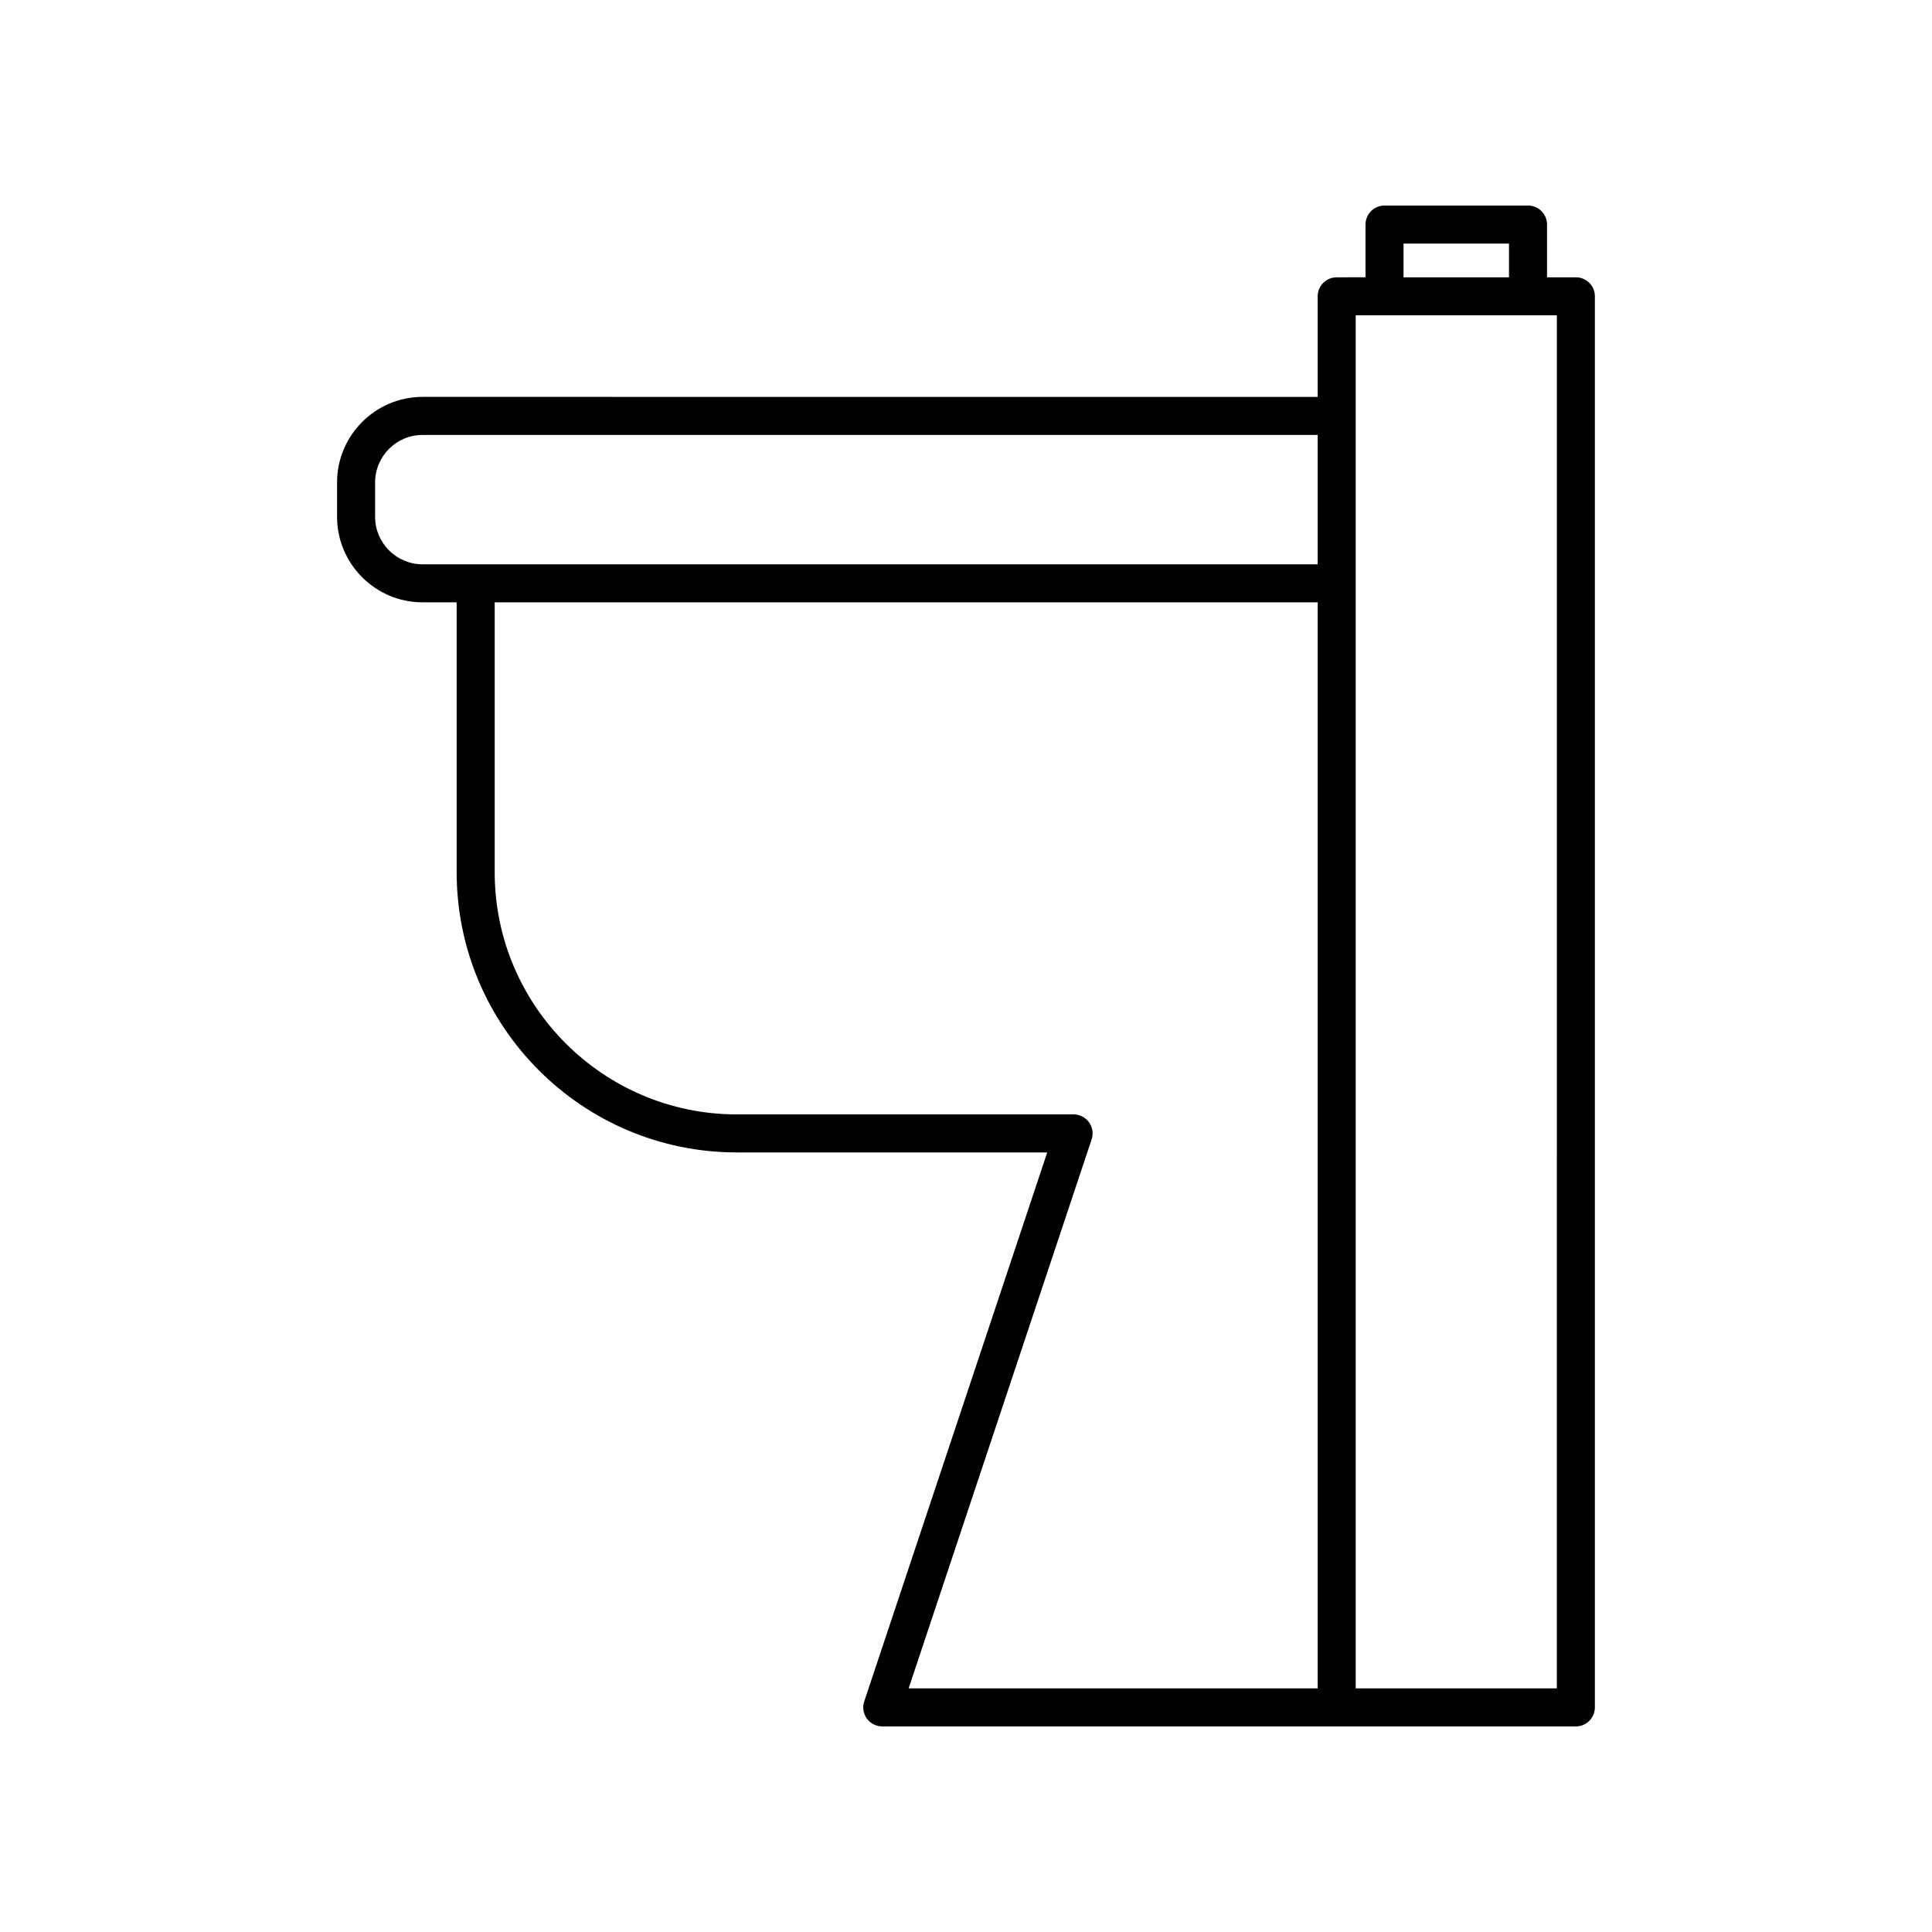
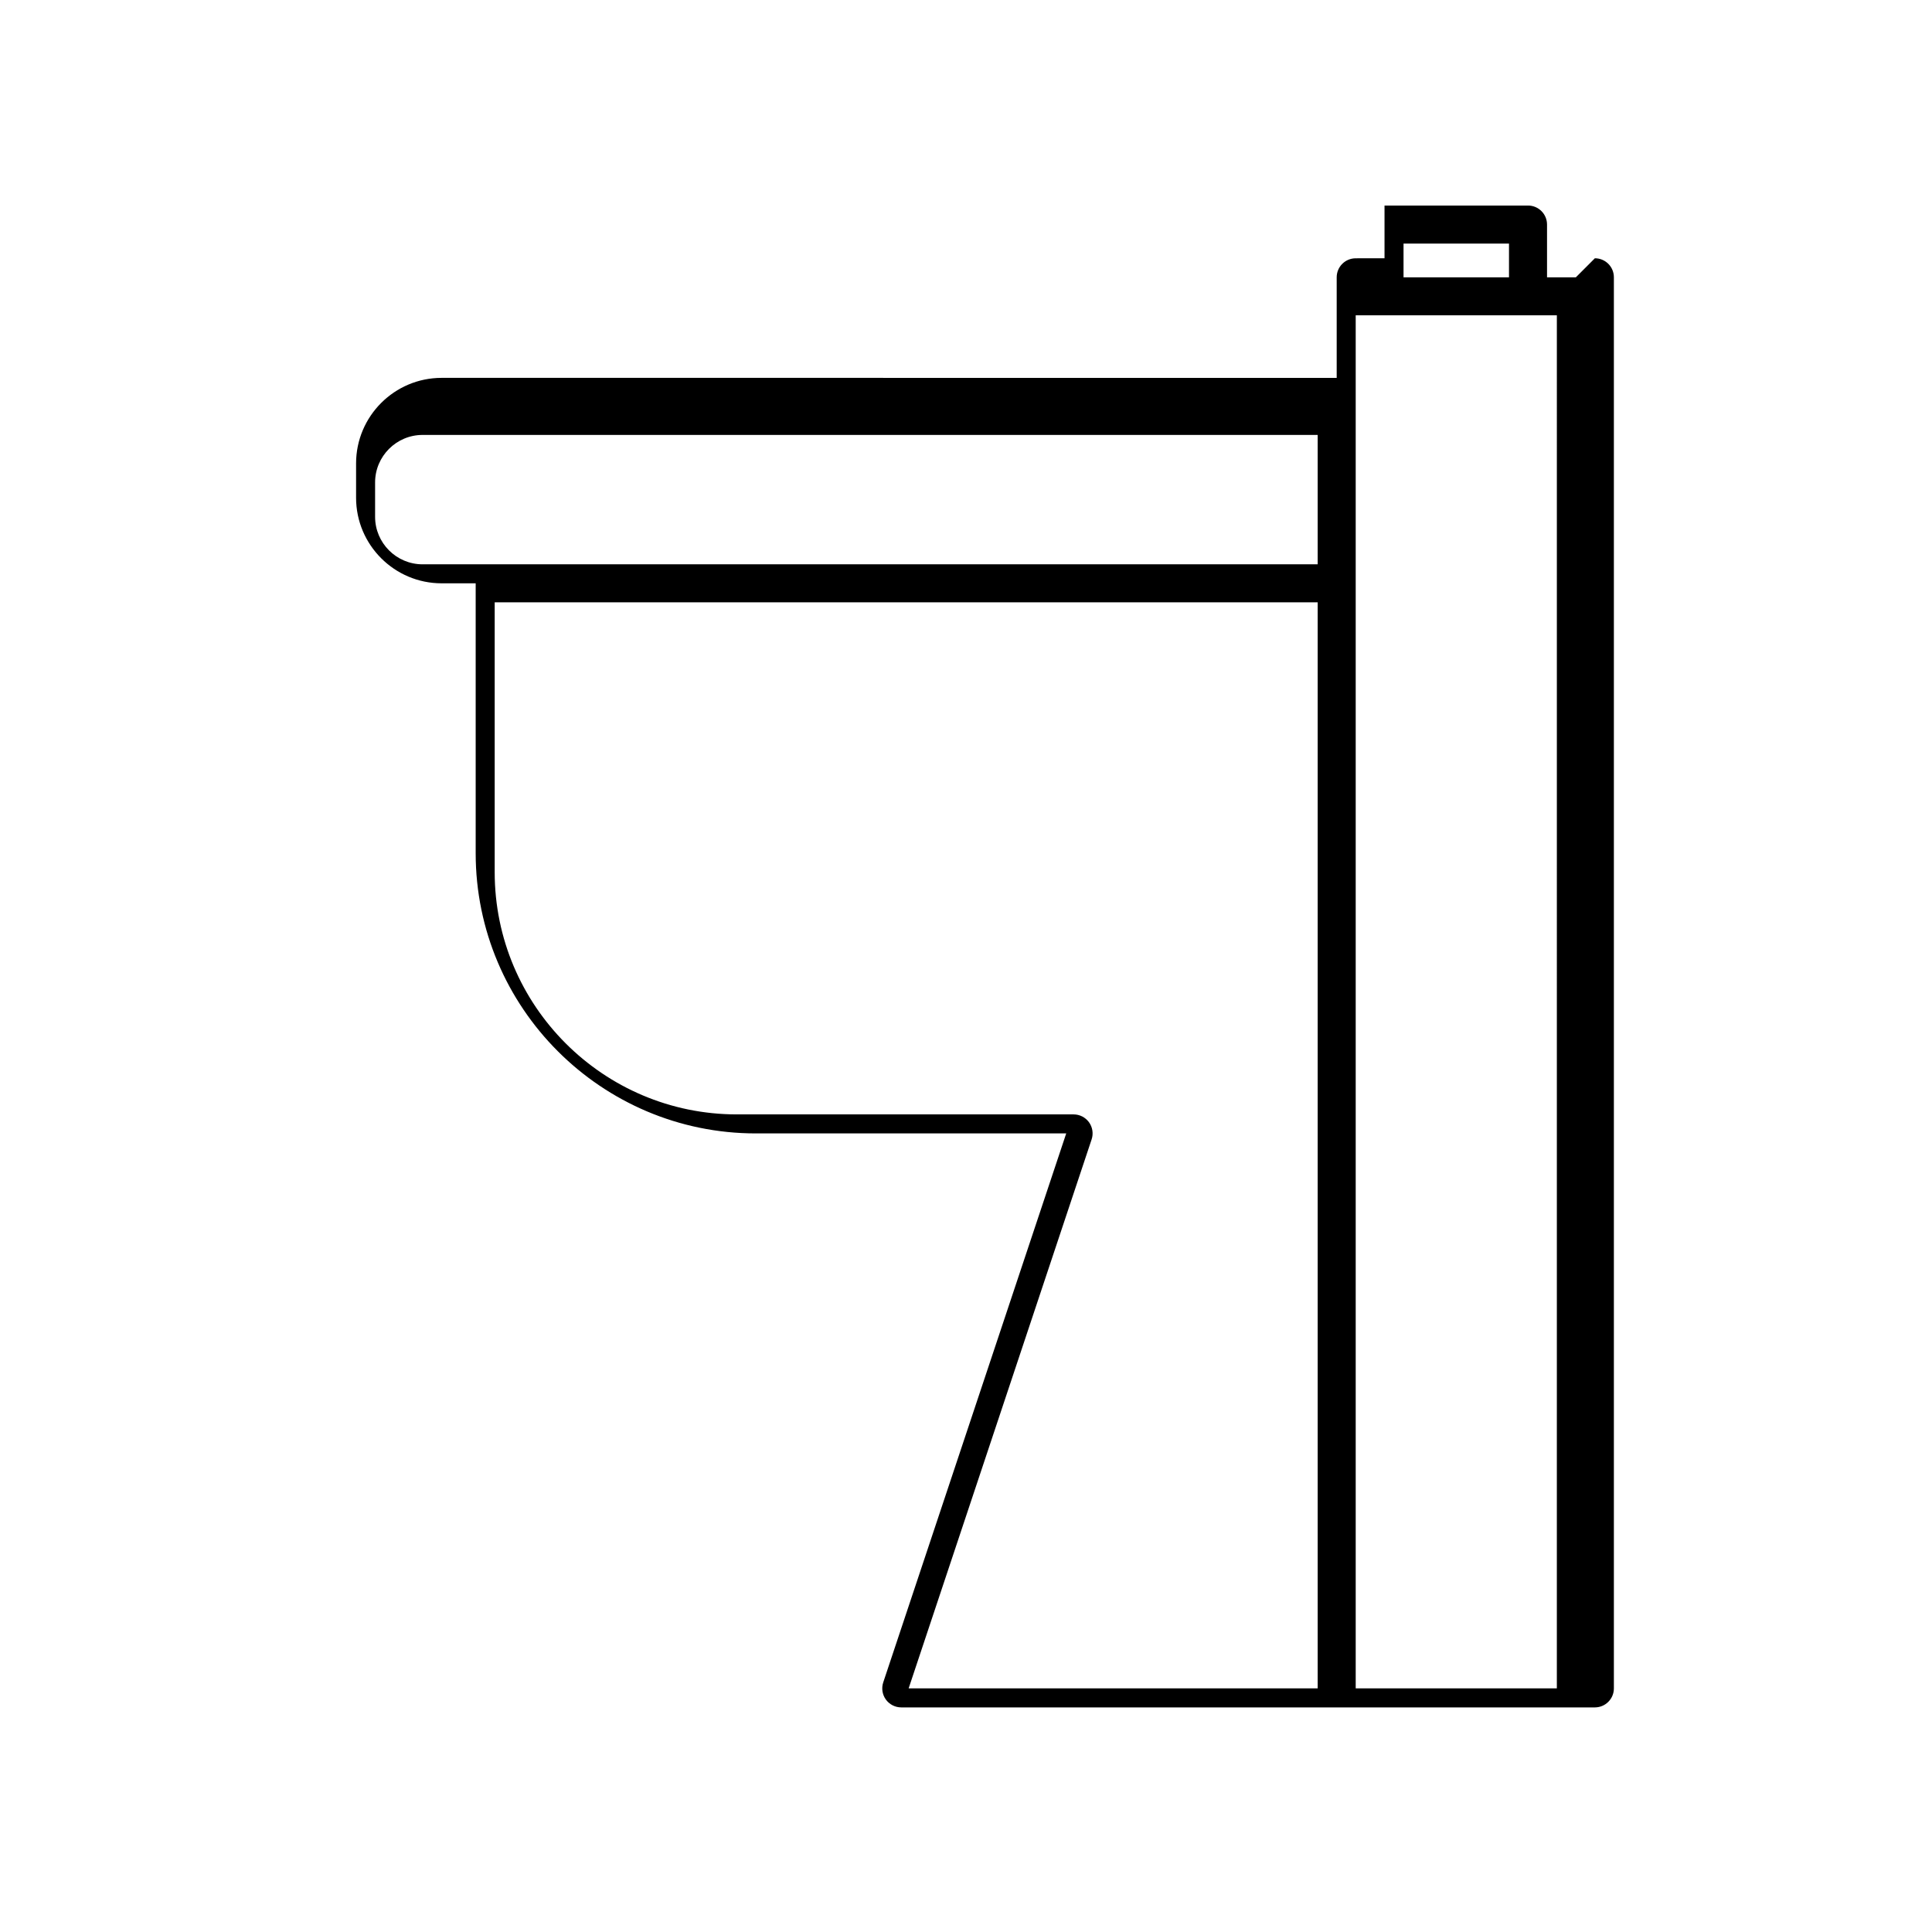
<svg xmlns="http://www.w3.org/2000/svg" fill="#000000" width="800px" height="800px" version="1.1" viewBox="144 144 512 512">
-   <path d="m561.62 217.49h-7.641v-13.98c0-2.785-2.254-5.039-5.039-5.039h-38.027c-2.785 0-5.039 2.254-5.039 5.039v13.977l-7.637 0.004c-2.785 0-5.039 2.254-5.039 5.039v26.652l-237.2-0.004c-12.5 0-22.672 10.168-22.672 22.672v9.102c0 12.5 10.168 22.672 22.672 22.672h9.023v71.527c0 40.945 33.309 74.254 74.246 74.254h82.254l-48.492 145.48c-0.516 1.535-0.254 3.227 0.688 4.543 0.953 1.312 2.473 2.09 4.09 2.09h183.81c2.785 0 5.039-2.254 5.039-5.039v-373.96c0-2.785-2.254-5.035-5.039-5.035zm-68.422 373.95h-108.4l48.492-145.48c0.516-1.535 0.254-3.227-0.688-4.543-0.949-1.312-2.469-2.09-4.09-2.09h-89.242c-35.383 0-64.172-28.793-64.172-64.176v-71.527h218.1zm0-297.89h-237.2c-6.945 0-12.594-5.648-12.594-12.594v-9.102c0-6.945 5.648-12.594 12.594-12.594l237.2-0.004zm22.754-85h27.949v8.941h-27.949zm40.629 382.89h-53.305v-363.88h53.309z" />
+   <path d="m561.62 217.49h-7.641v-13.98c0-2.785-2.254-5.039-5.039-5.039h-38.027v13.977l-7.637 0.004c-2.785 0-5.039 2.254-5.039 5.039v26.652l-237.2-0.004c-12.5 0-22.672 10.168-22.672 22.672v9.102c0 12.5 10.168 22.672 22.672 22.672h9.023v71.527c0 40.945 33.309 74.254 74.246 74.254h82.254l-48.492 145.48c-0.516 1.535-0.254 3.227 0.688 4.543 0.953 1.312 2.473 2.09 4.09 2.09h183.81c2.785 0 5.039-2.254 5.039-5.039v-373.96c0-2.785-2.254-5.035-5.039-5.035zm-68.422 373.95h-108.4l48.492-145.48c0.516-1.535 0.254-3.227-0.688-4.543-0.949-1.312-2.469-2.09-4.09-2.09h-89.242c-35.383 0-64.172-28.793-64.172-64.176v-71.527h218.1zm0-297.89h-237.2c-6.945 0-12.594-5.648-12.594-12.594v-9.102c0-6.945 5.648-12.594 12.594-12.594l237.2-0.004zm22.754-85h27.949v8.941h-27.949zm40.629 382.89h-53.305v-363.88h53.309z" />
</svg>